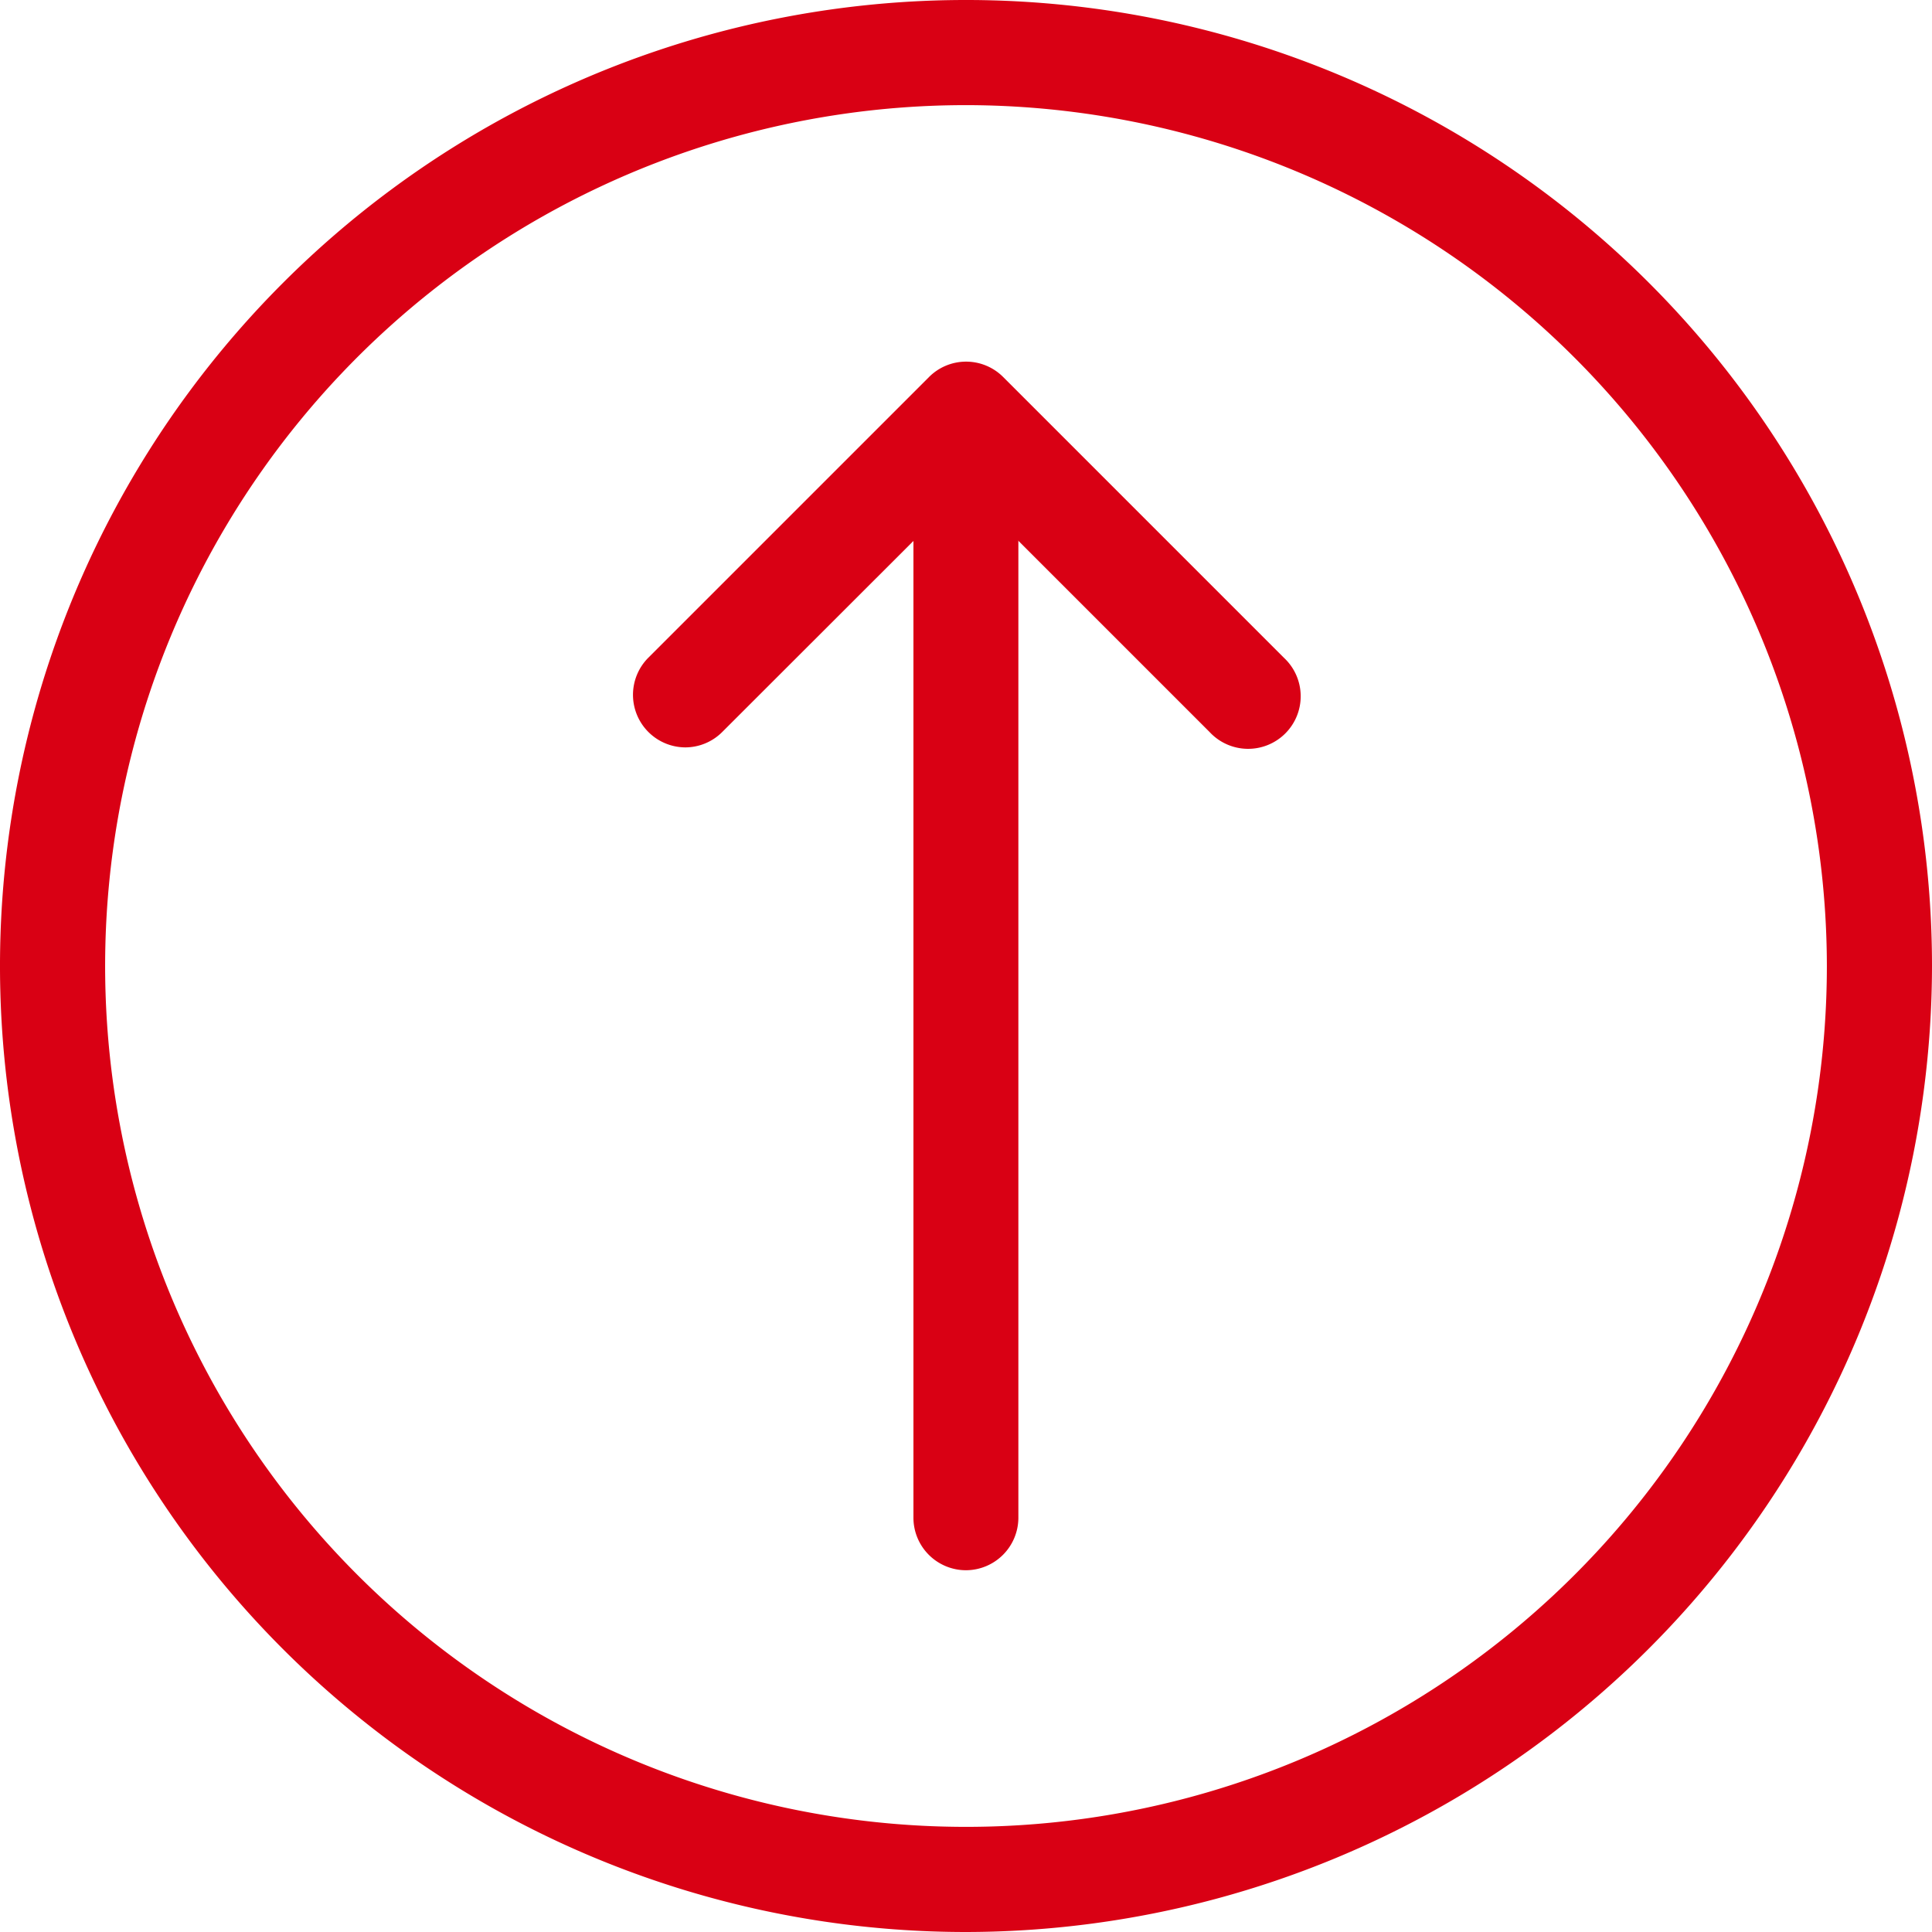
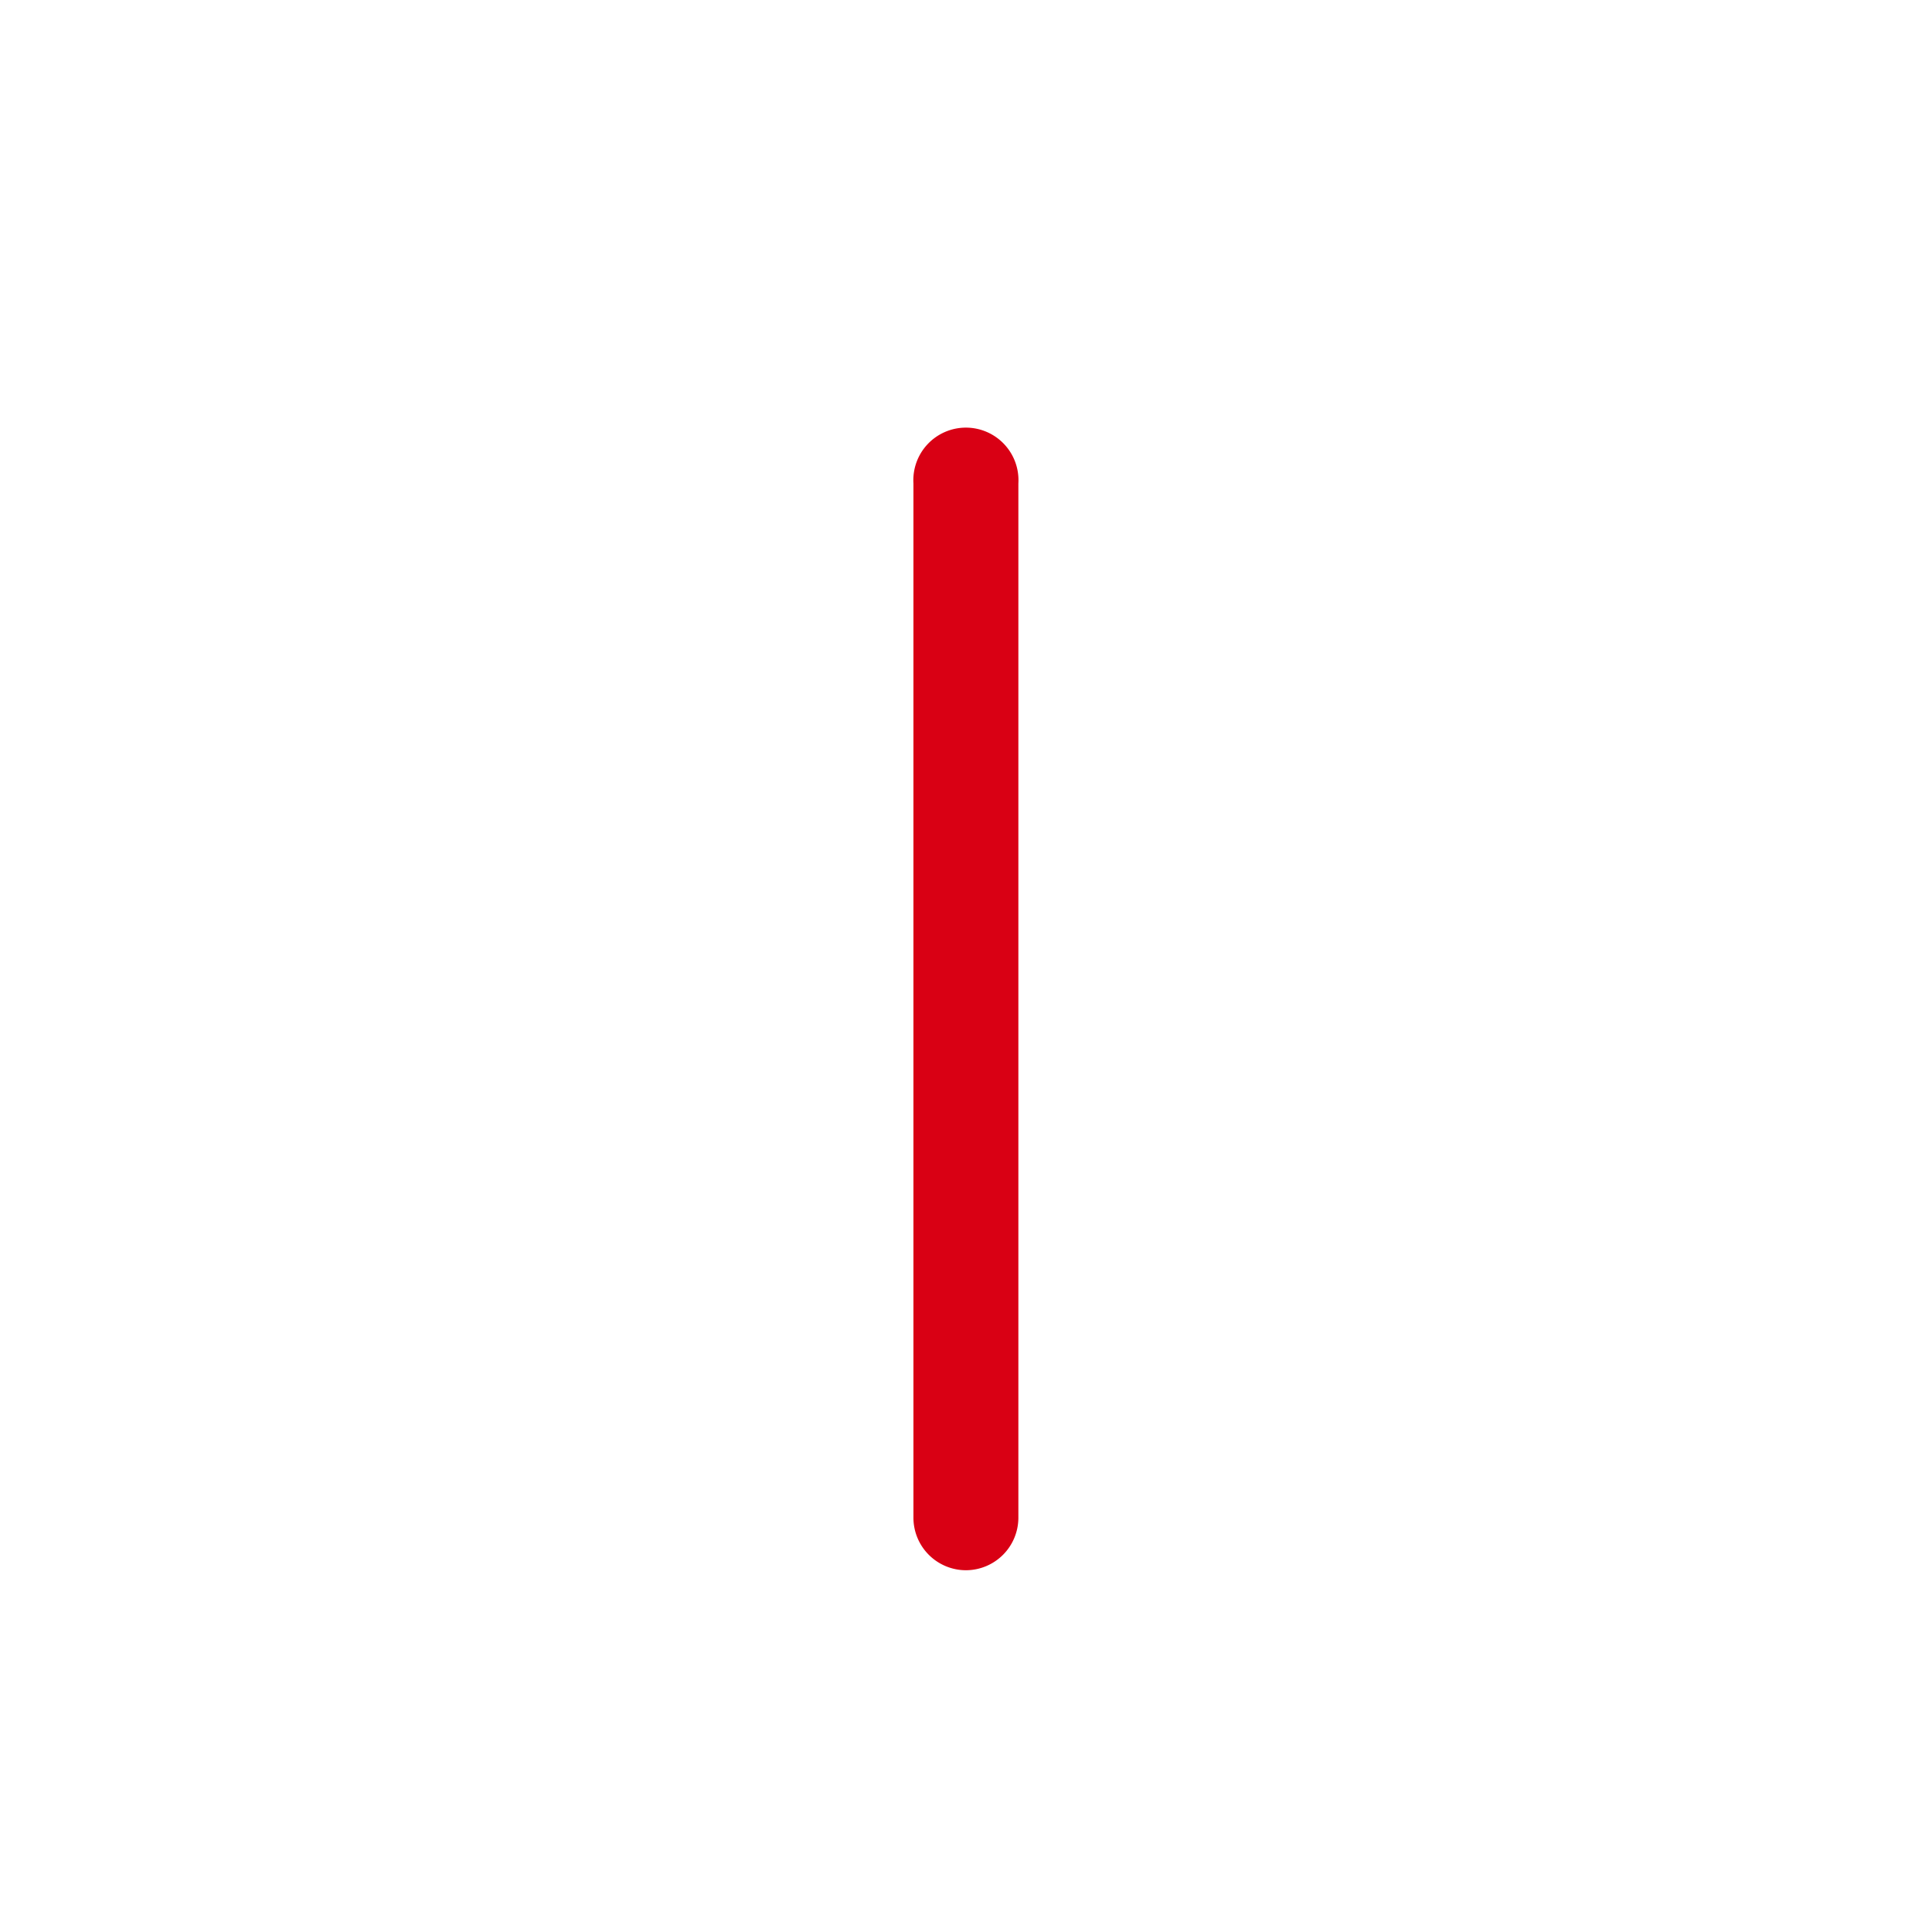
<svg xmlns="http://www.w3.org/2000/svg" id="Layer_1" data-name="Layer 1" viewBox="0 0 99.6 99.6">
  <defs>
    <style>.cls-1{fill:#d90014;}</style>
  </defs>
  <title>icon-arrow-up</title>
-   <path class="cls-1" d="M50,5.62A44.38,44.38,0,1,0,94.38,50,44.43,44.43,0,0,0,50,5.62ZM50,99.8A49.8,49.8,0,1,1,99.8,50,49.86,49.86,0,0,1,50,99.8Z" transform="translate(-0.2 -0.2)" />
-   <path class="cls-1" d="M35.53,38.73a2.71,2.71,0,0,1-1.91-4.62L48.09,19.64a2.7,2.7,0,0,1,3.83,0L66.39,34.11a2.71,2.71,0,1,1-3.83,3.83L50,25.38,37.44,37.93a2.7,2.7,0,0,1-1.92.8Z" transform="translate(-0.2 -0.2)" />
  <path class="cls-1" d="M50,81.15a2.71,2.71,0,0,1-2.71-2.71V25.12a2.71,2.71,0,1,1,5.41,0V78.44A2.71,2.71,0,0,1,50,81.15Z" transform="translate(-0.2 -0.2)" />
</svg>